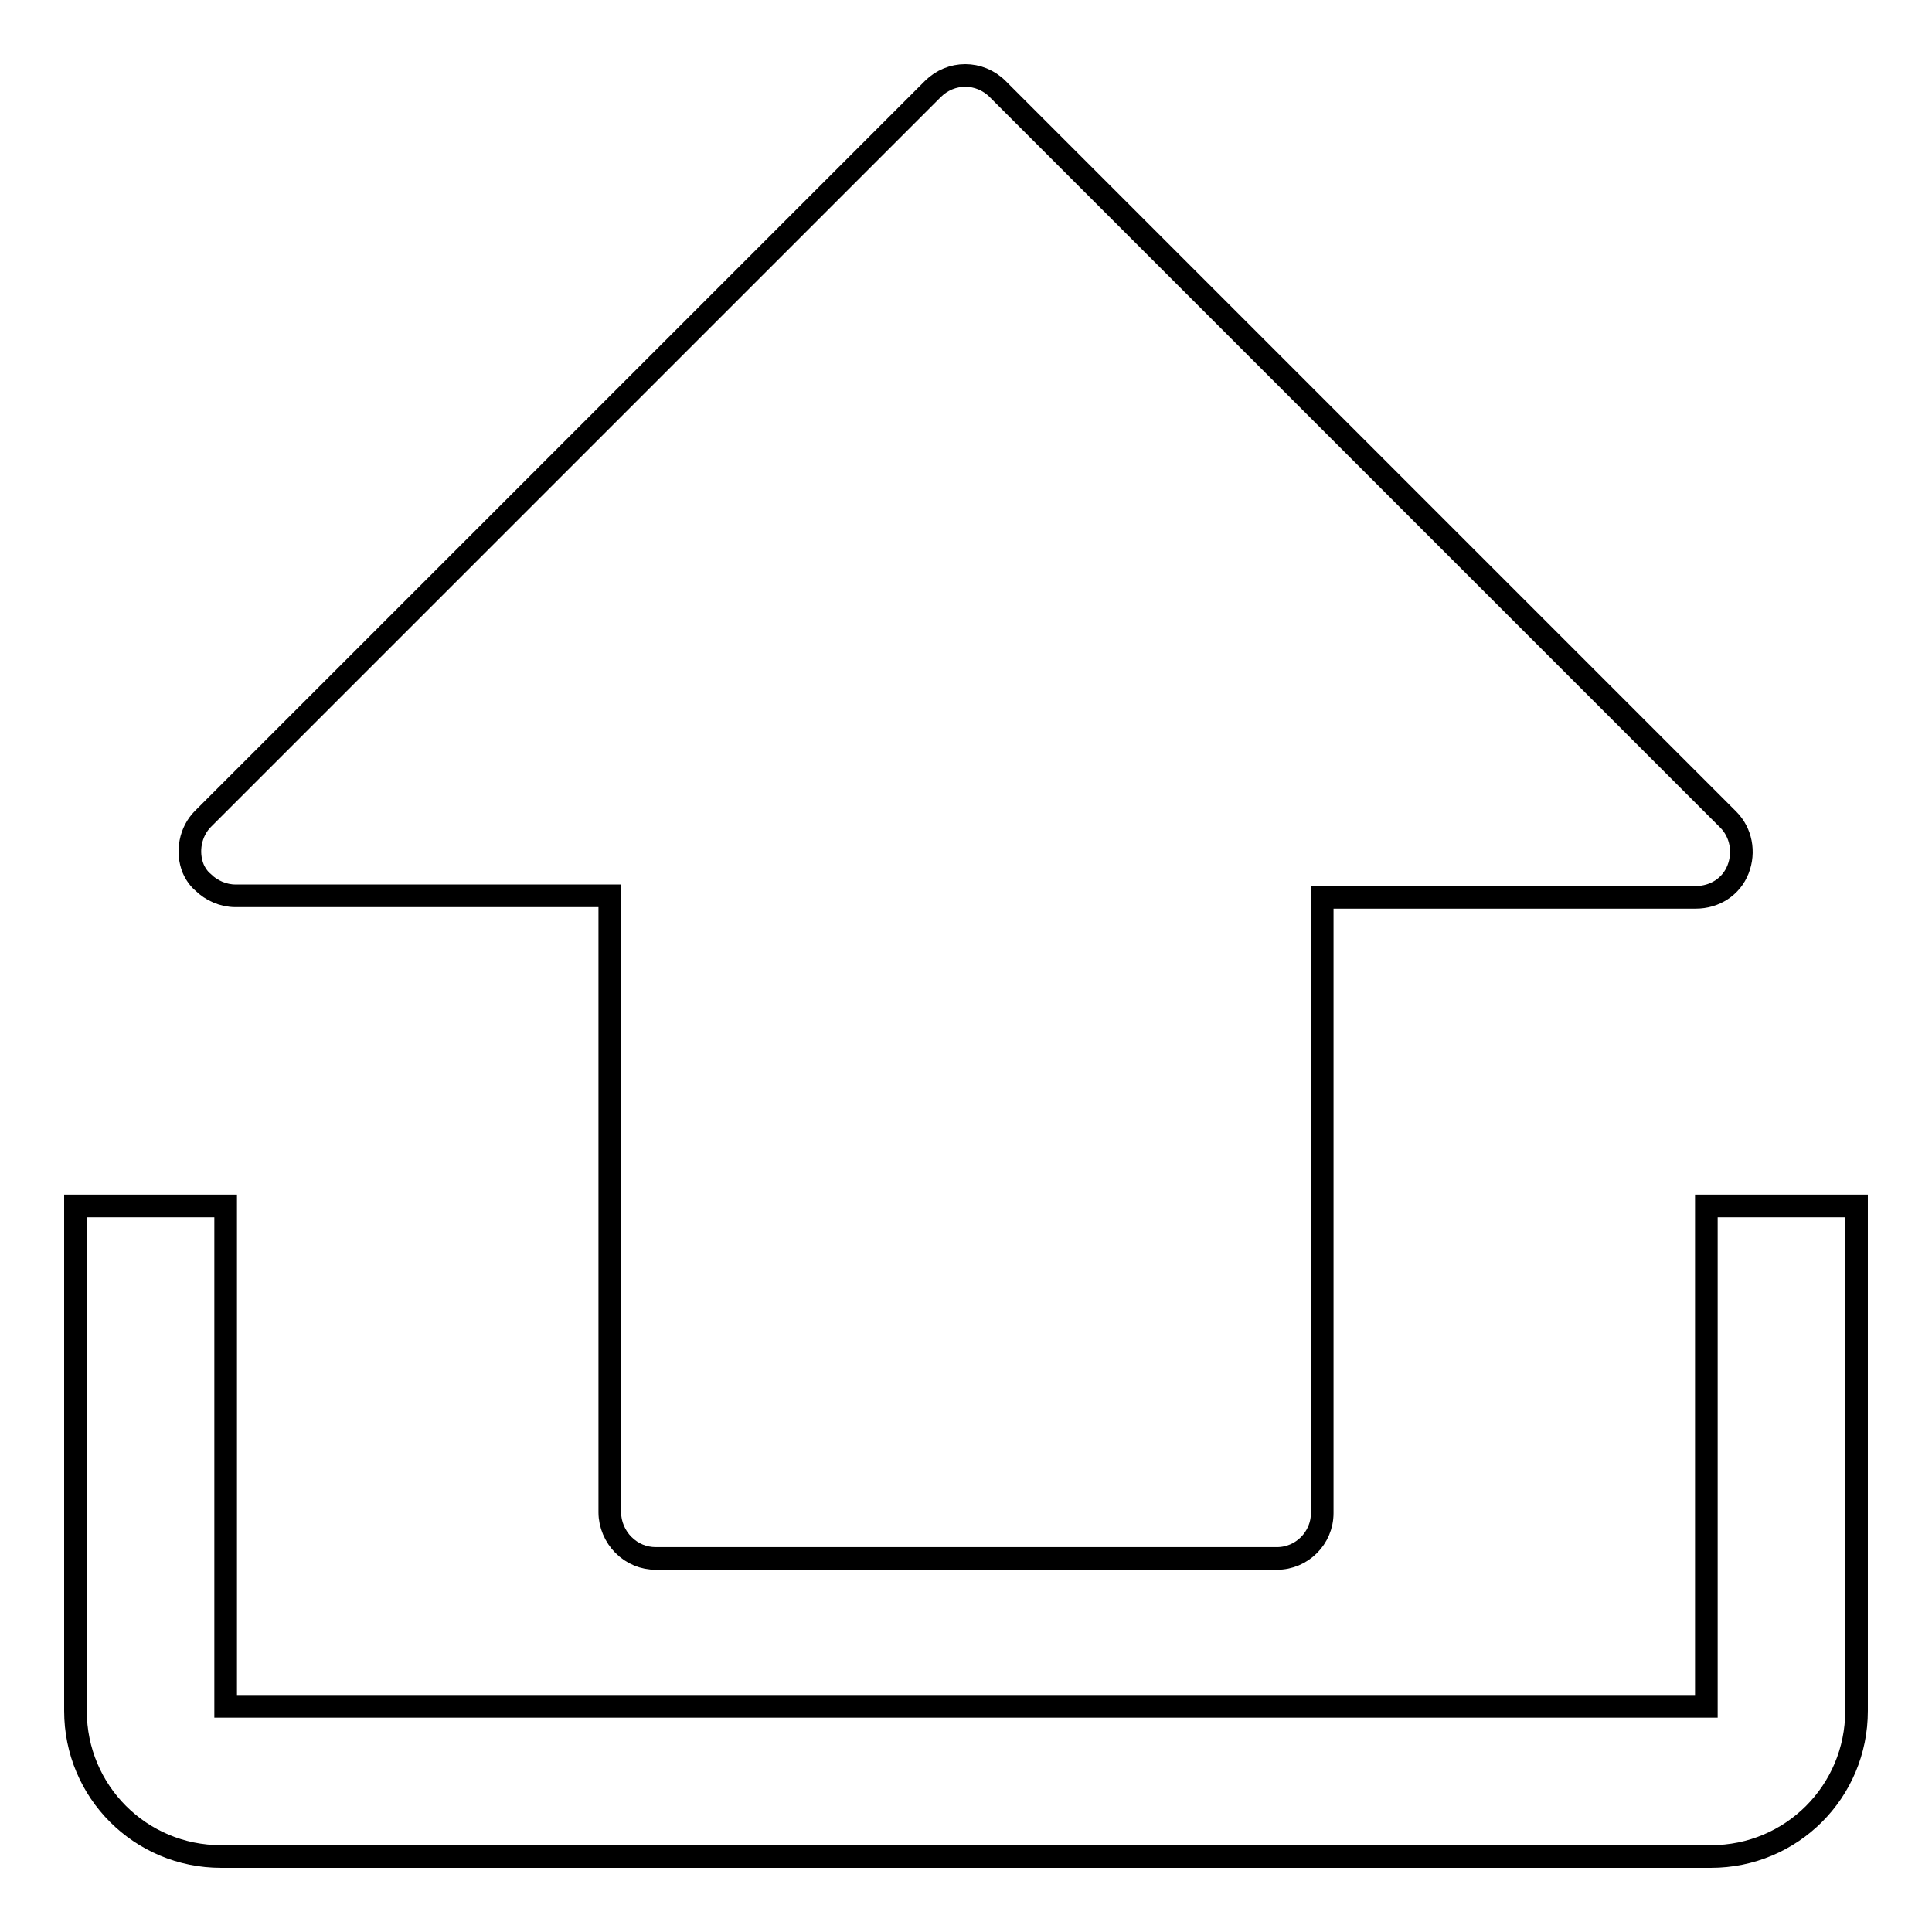
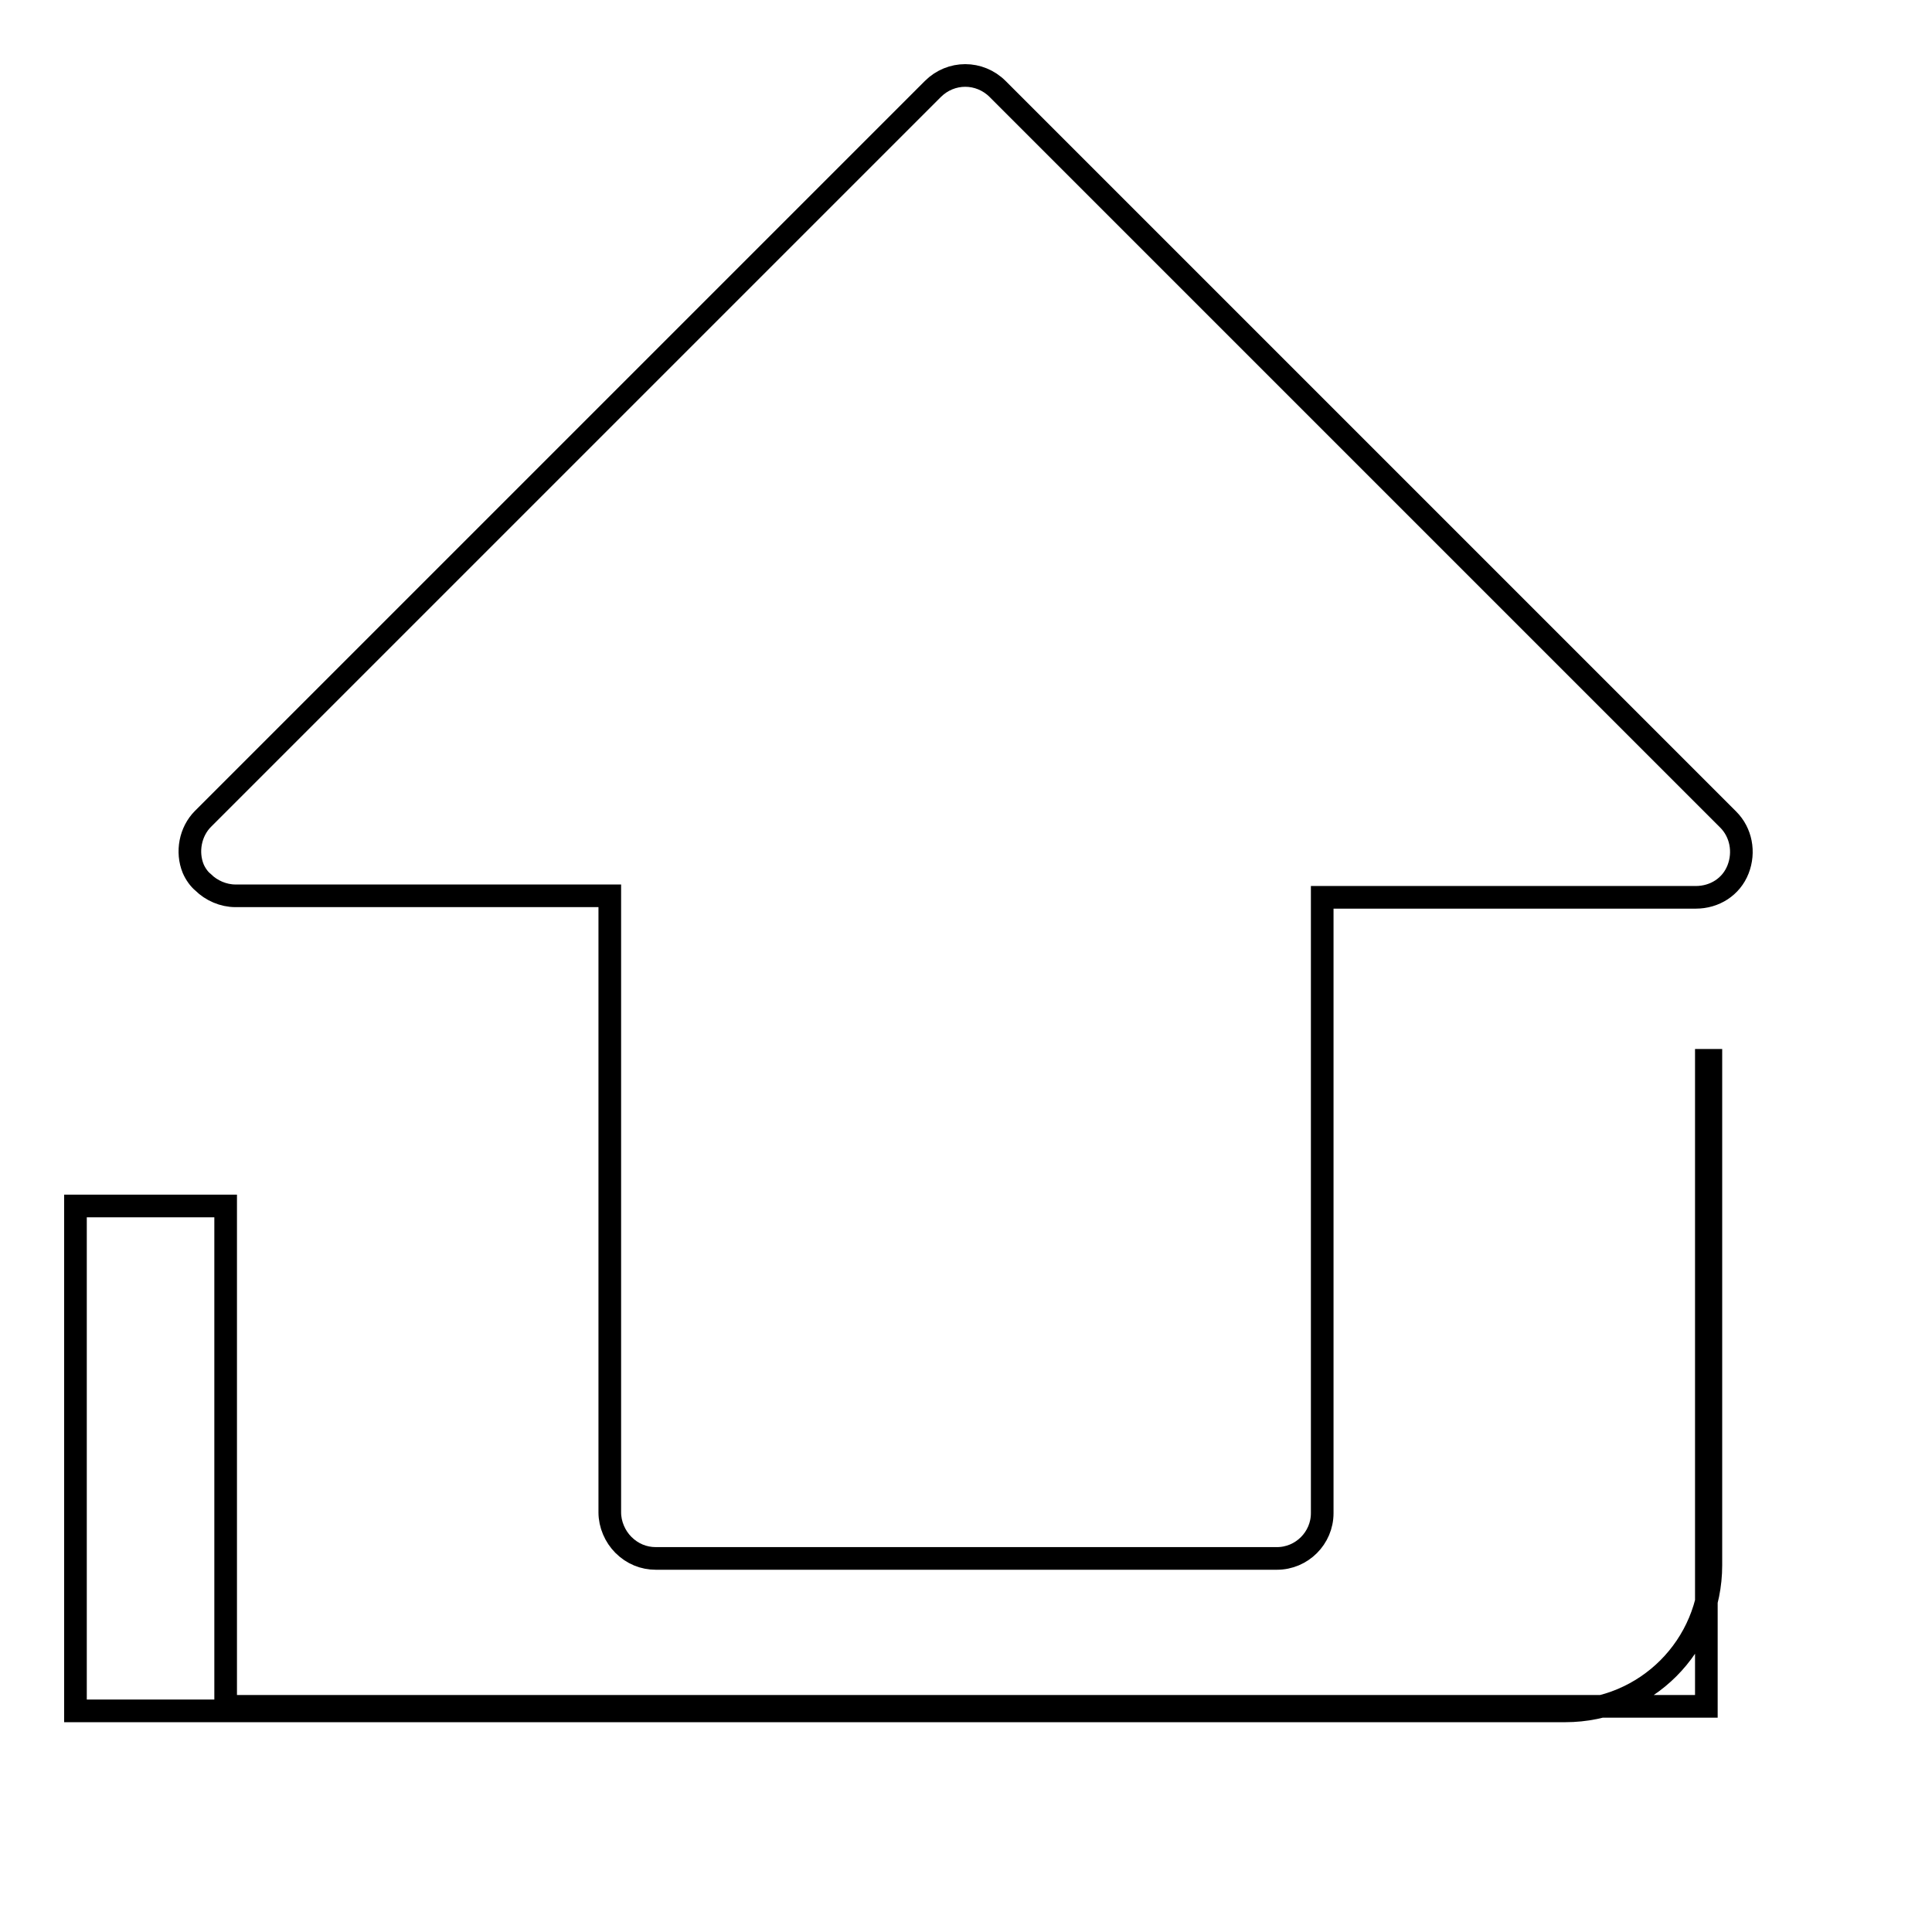
<svg xmlns="http://www.w3.org/2000/svg" version="1.1" x="0px" y="0px" viewBox="0 0 256 256" enable-background="new 0 0 256 256" xml:space="preserve">
  <g>
-     <path stroke-width="3" fill-opacity="0" stroke="#000000" d="M25.6,115.1c-0.9-2.2-0.4-4.9,1.3-6.6l96.7-96.7c2.4-2.4,6.2-2.4,8.6,0l96.8,96.8c1.7,1.7,2.2,4.3,1.3,6.6 c-0.9,2.3-3.1,3.7-5.6,3.7l-49.5,0v81.6c0,3.3-2.7,6-6,6H86.9c-1.6,0-3.1-0.6-4.3-1.8c-1.1-1.1-1.8-2.7-1.8-4.3v-81.7l-49.6,0 c-1.6,0-3.2-0.7-4.3-1.8C26.4,116.5,25.9,115.8,25.6,115.1z M226.1,159.8v66.3H29.9v-66.3H10v66.9c0,10.7,8.6,19.3,19.3,19.3h197.4 c10.7,0,19.3-8.6,19.3-19.3v-66.9H226.1z" />
+     <path stroke-width="3" fill-opacity="0" stroke="#000000" d="M25.6,115.1c-0.9-2.2-0.4-4.9,1.3-6.6l96.7-96.7c2.4-2.4,6.2-2.4,8.6,0l96.8,96.8c1.7,1.7,2.2,4.3,1.3,6.6 c-0.9,2.3-3.1,3.7-5.6,3.7l-49.5,0v81.6c0,3.3-2.7,6-6,6H86.9c-1.6,0-3.1-0.6-4.3-1.8c-1.1-1.1-1.8-2.7-1.8-4.3v-81.7l-49.6,0 c-1.6,0-3.2-0.7-4.3-1.8C26.4,116.5,25.9,115.8,25.6,115.1z M226.1,159.8v66.3H29.9v-66.3H10v66.9h197.4 c10.7,0,19.3-8.6,19.3-19.3v-66.9H226.1z" />
  </g>
</svg>